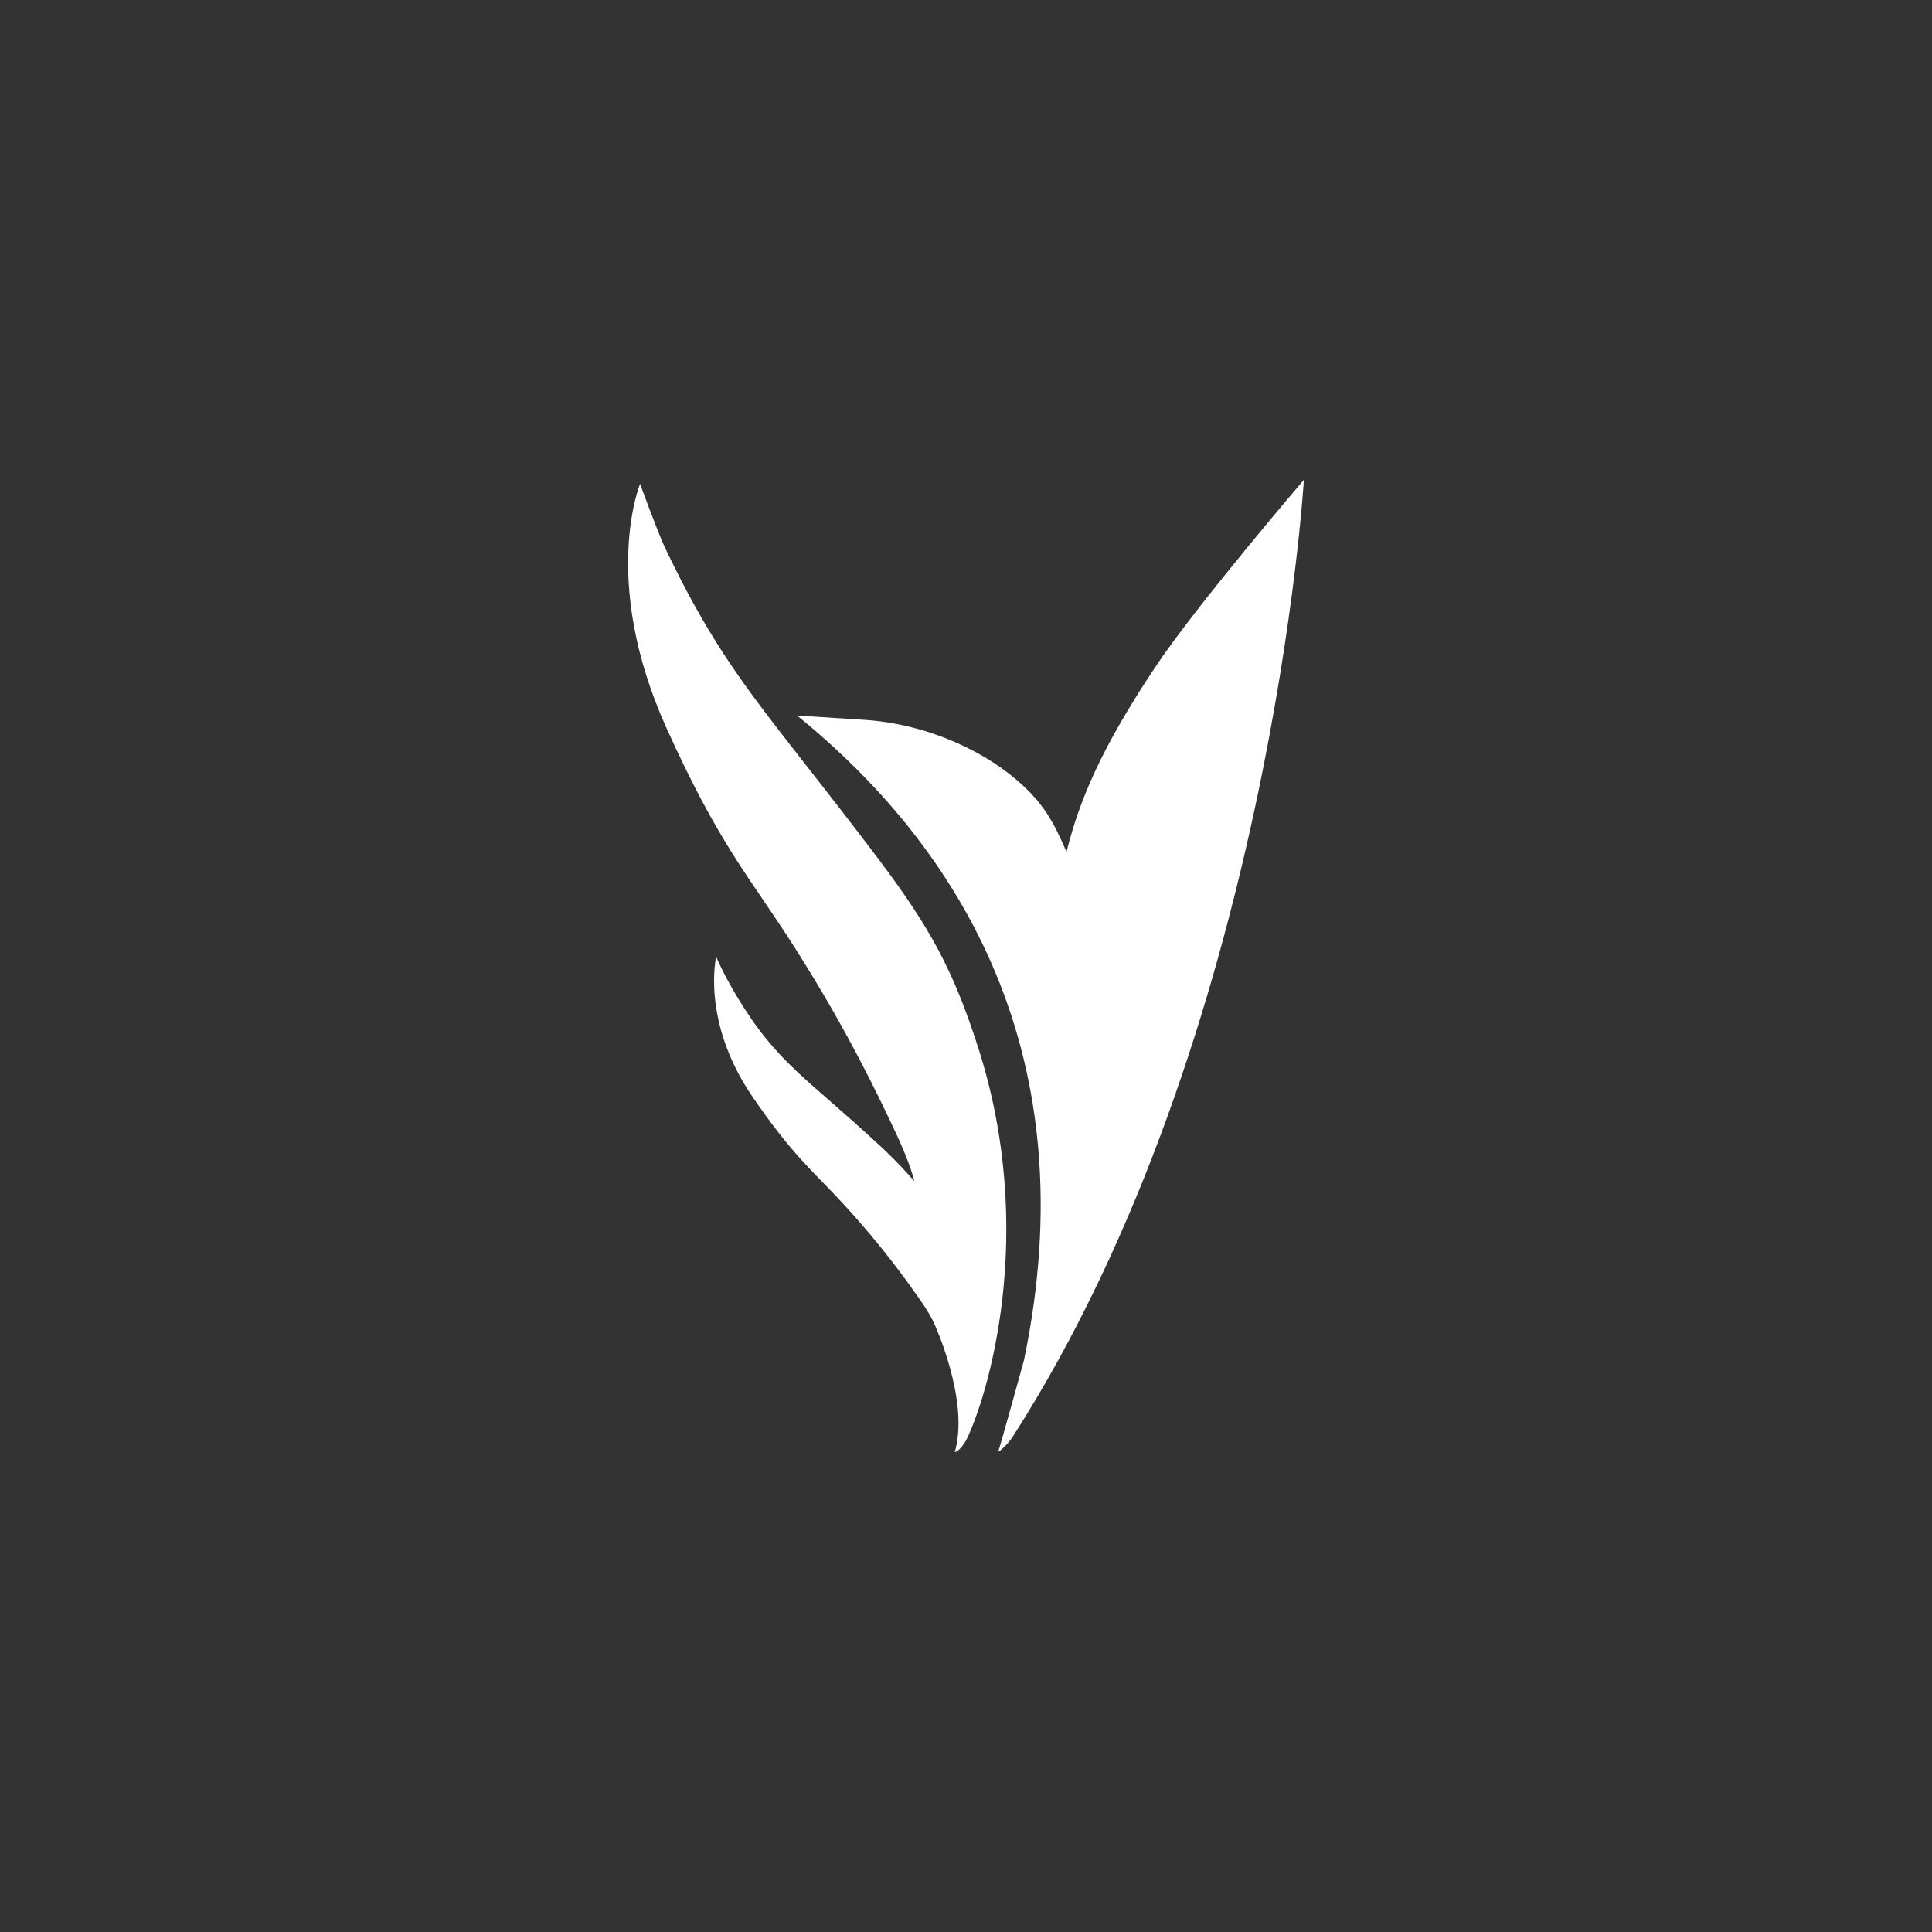
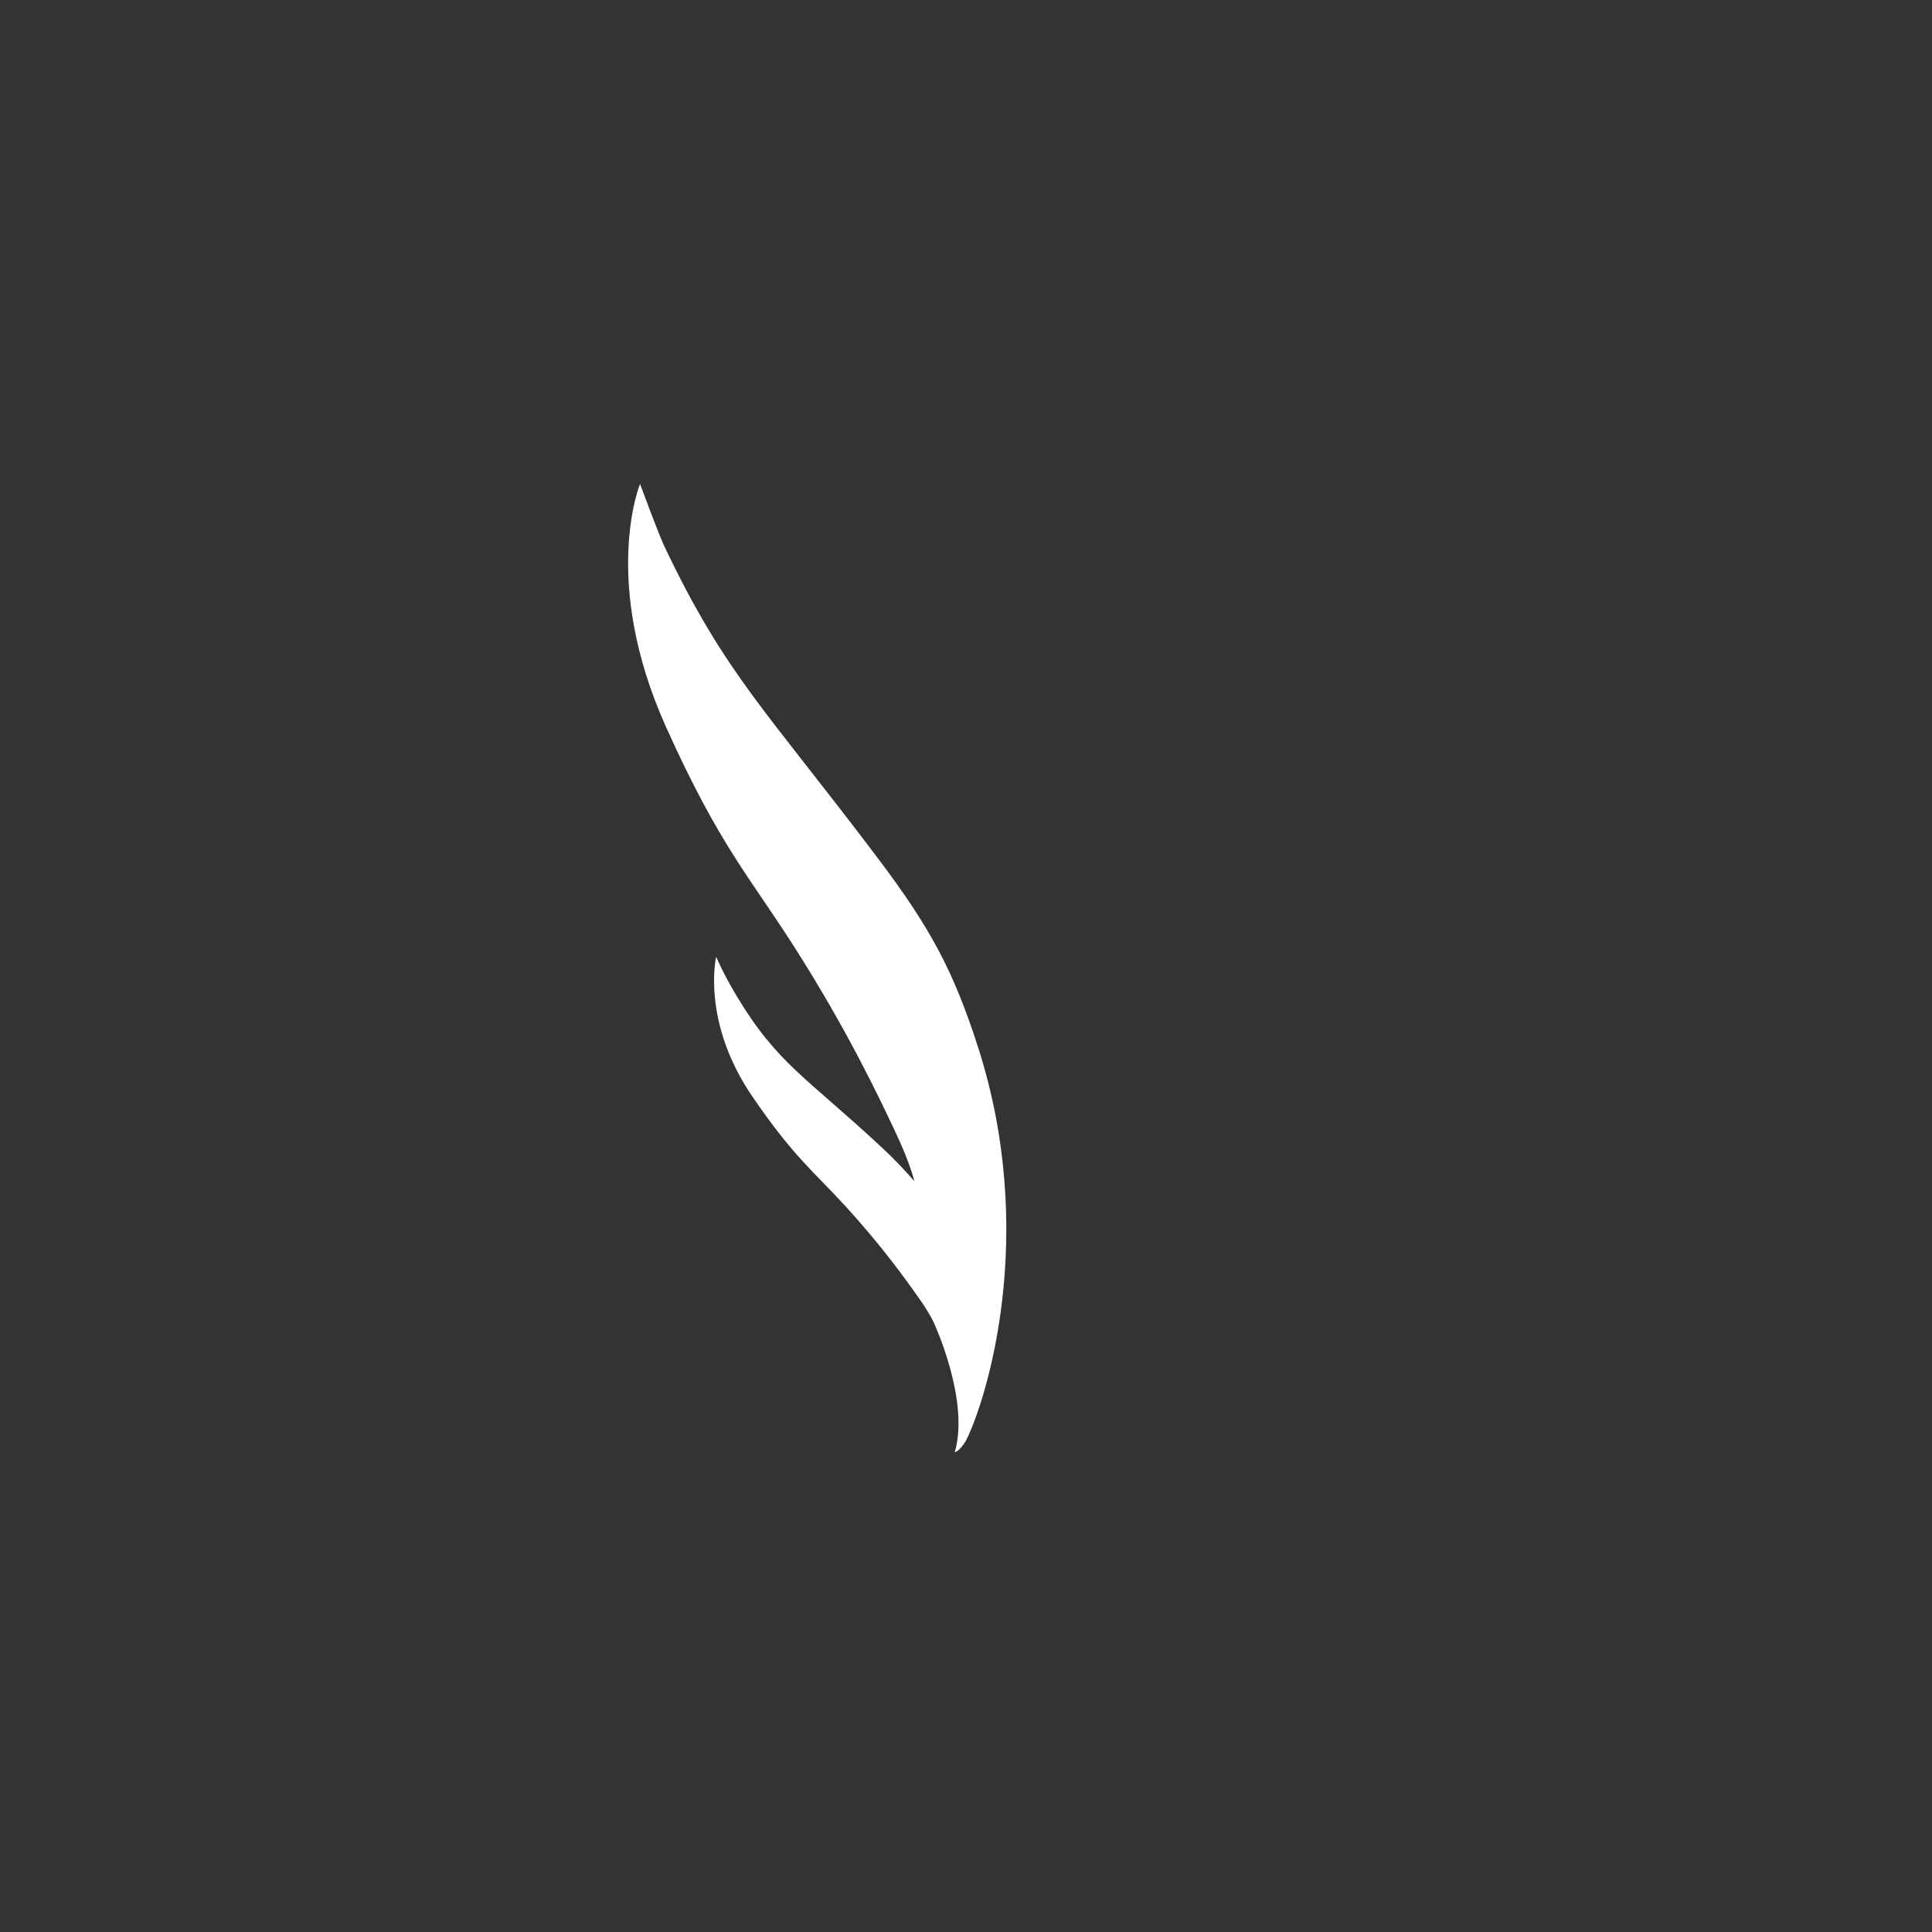
<svg xmlns="http://www.w3.org/2000/svg" version="1.1" id="Layer_1" x="0px" y="0px" width="150px" height="150px" viewBox="0 0 150 150" enable-background="new 0 0 150 150" xml:space="preserve">
  <rect x="0" y="0" width="150" height="150" fill="#333333" stroke="none" />
  <title>logo</title>
  <desc>Created with Sketch.</desc>
  <g>
-     <path fill="#FFFFFF" d="M78.941,60.561c2.006,1.727,2.821,3.146,3.861,5.578c1.026-4.082,2.709-8.051,6.865-14.307   c3.174-4.785,11.566-14.578,11.566-14.578S98.65,80.299,78.66,111.498c-0.313,0.491-0.853,1.051-1.159,1.216   c0.32-0.998,2-7.109,2-7.109c4.915-23.561-4.816-39.663-17.617-50.05c0,0,3.201,0.204,5.248,0.336   C71.524,56.171,75.975,58.011,78.941,60.561" />
    <path fill="#FFFFFF" d="M70.984,91.698c-0.694-0.786-1.467-1.628-2.444-2.538c-5.942-5.543-8.165-6.529-11.362-11.854   c-1.055-1.764-1.575-3.021-1.575-3.021s-1.175,4.991,2.786,10.813c3.222,4.722,4.734,5.798,7.249,8.548   c2.89,3.158,4.736,5.769,5.691,7.118c0.953,1.353,1.215,2.022,1.215,2.022s2.758,5.974,1.583,9.959c0,0,0.363-0.023,0.889-0.928   c1.633-3.298,5.576-16.065,0.913-30.533c-1.907-5.926-3.69-9.229-7.73-14.596C59.526,55.188,56.343,52.415,51.61,42.479   c-0.506-1.065-1.917-4.908-1.917-4.908s-3.099,7.524,2.032,18.907c4.164,9.238,6.479,11.585,10.024,17.166   c4.069,6.4,6.49,11.532,7.741,14.182c1.253,2.651,1.503,3.908,1.503,3.908L70.984,91.698z" />
  </g>
</svg>